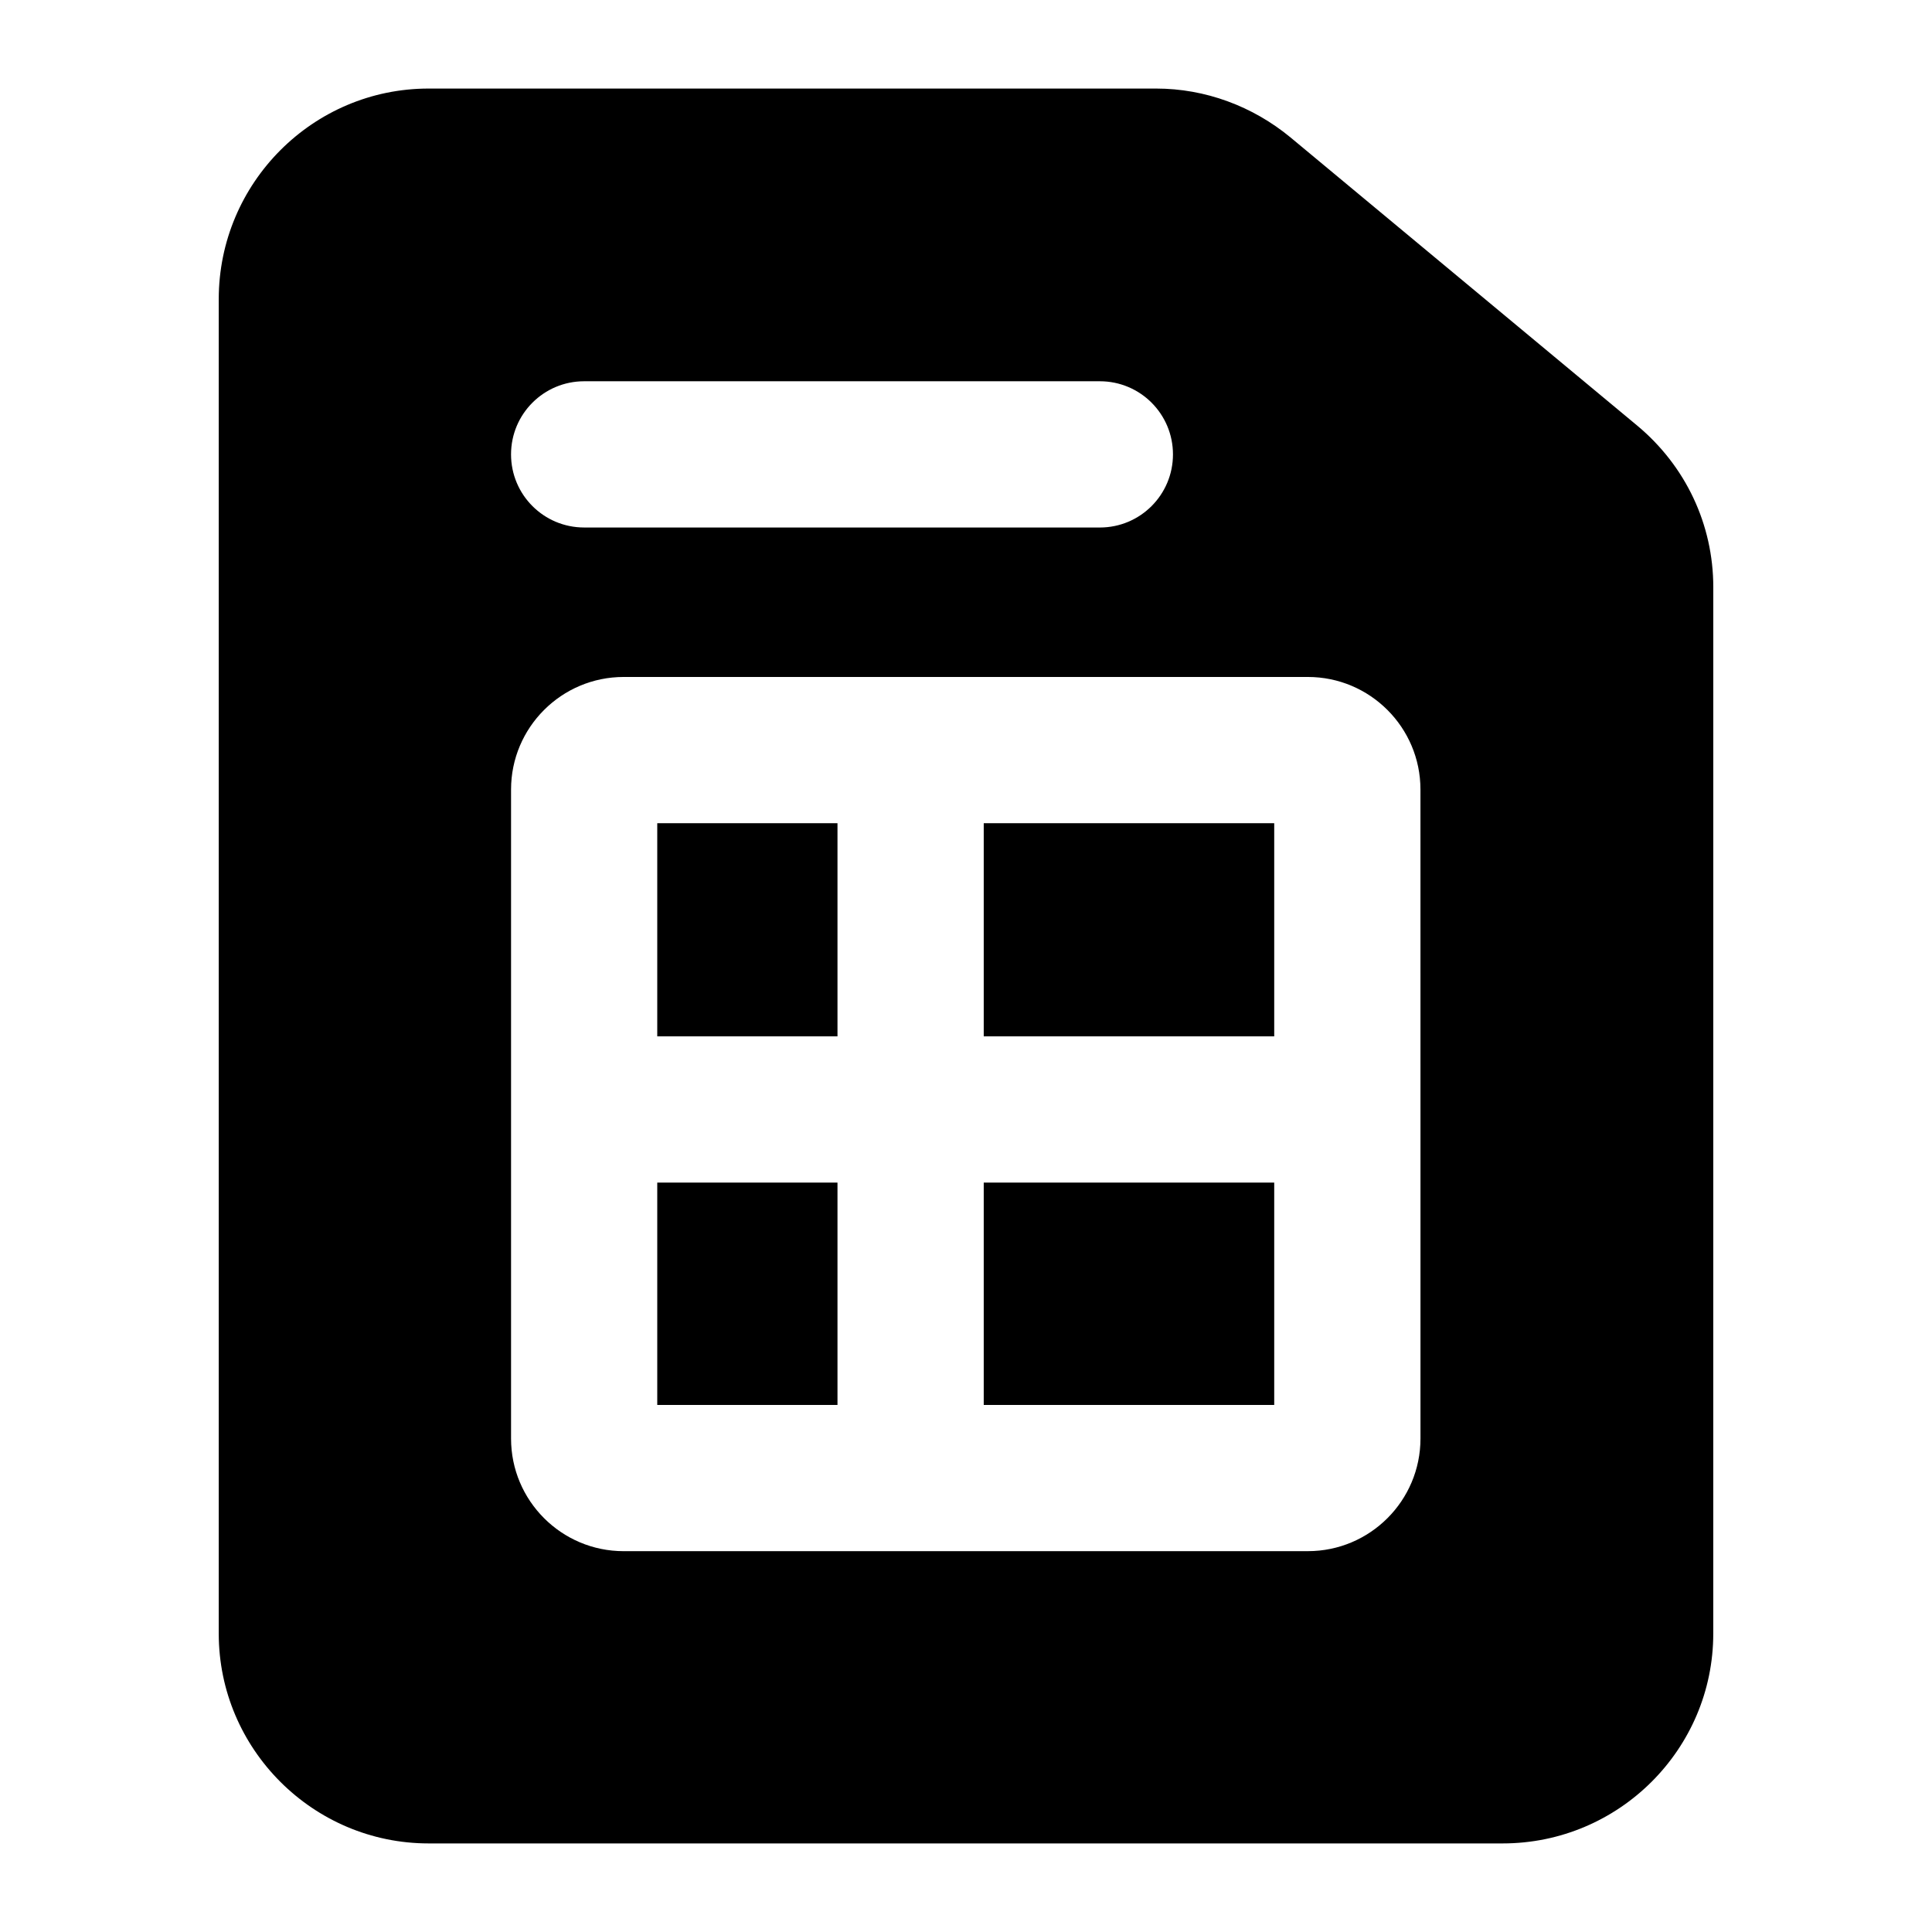
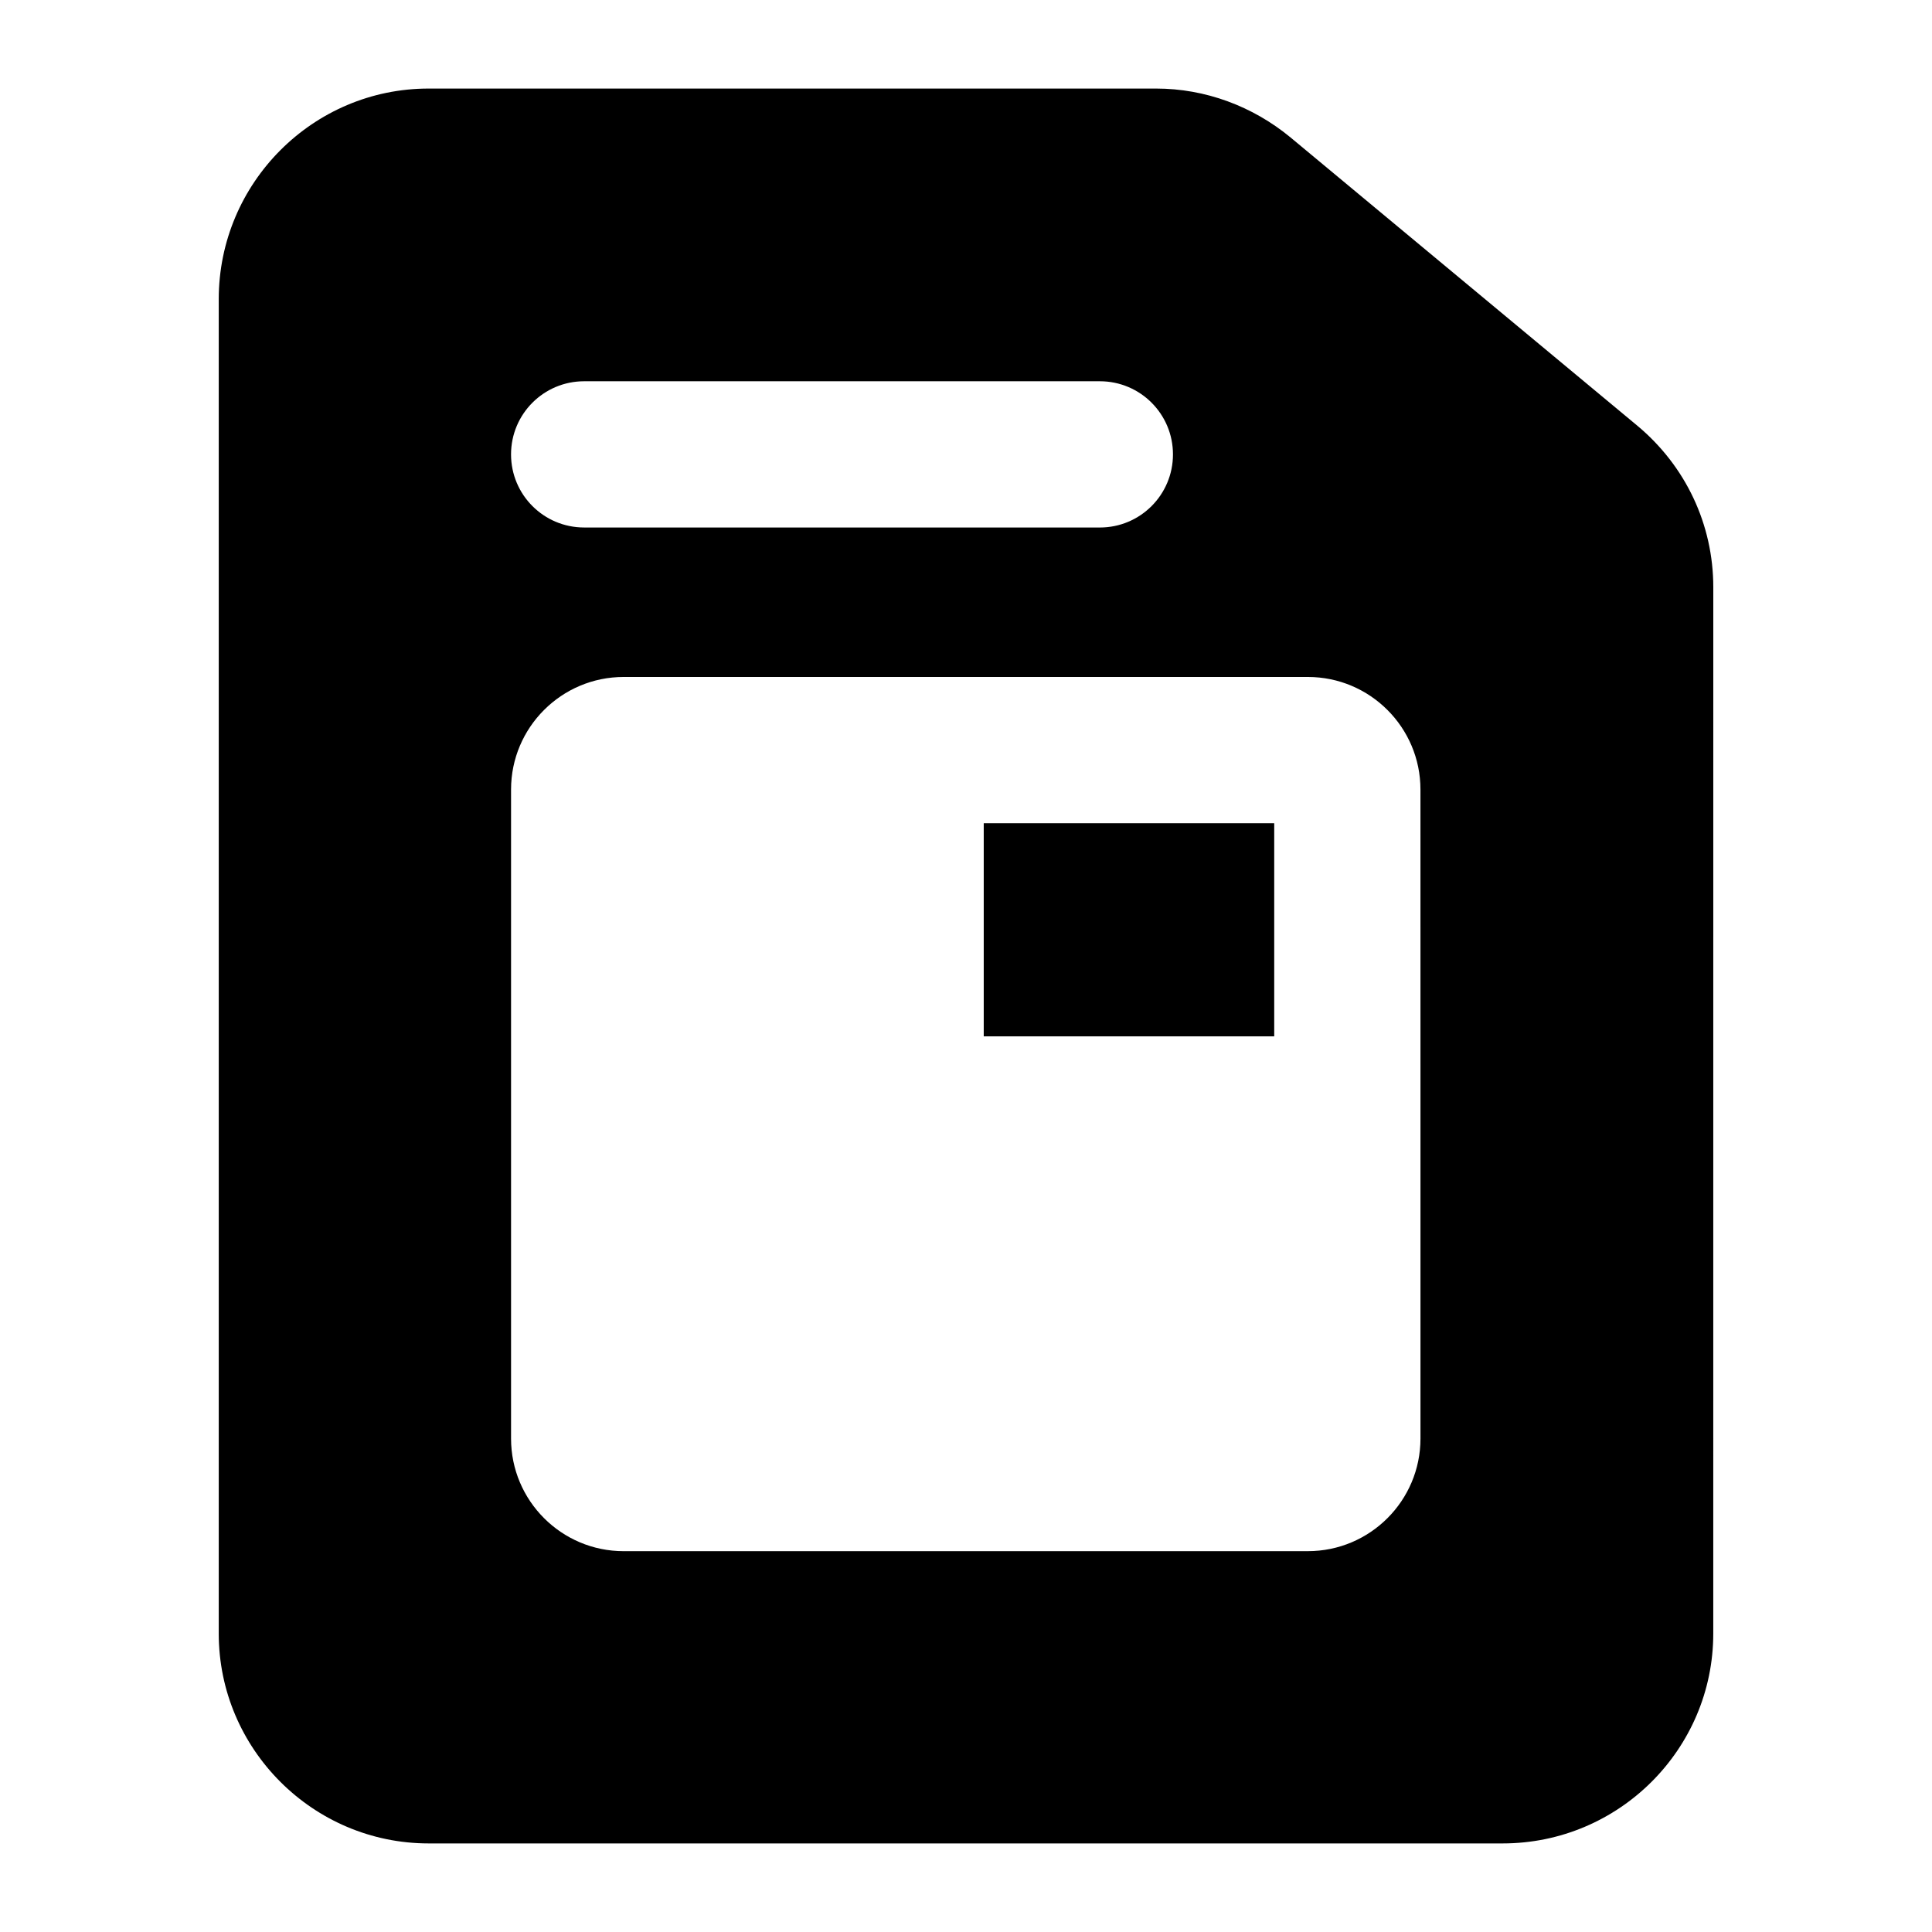
<svg xmlns="http://www.w3.org/2000/svg" fill="#000000" width="800px" height="800px" version="1.1" viewBox="144 144 512 512">
  <g>
-     <path d="m318.18 457.4h47.762v58.926h-47.762z" />
    <path d="m404.7 362.16h76.98v56.484h-76.98z" />
-     <path d="m318.18 362.16h47.762v56.484h-47.762z" />
    <path d="m598.04 299.62c0-16.668-7.359-32.164-20.152-42.824l-91.852-76.344c-10.074-8.336-22.668-12.984-35.648-12.984h-192.81c-30.613 0-55.609 24.996-55.609 55.809v353.64c0 30.609 24.996 55.609 55.609 55.609h284.65c30.809 0 55.805-24.996 55.805-55.609zm-299.23-54.582h136.66c10.711 0 19.379 8.668 19.379 19.379s-8.668 19.379-19.379 19.379l-136.66-0.004c-10.711 0-19.379-8.668-19.379-19.379 0.004-10.711 8.672-19.375 19.379-19.375zm221.63 192.98v87.215c0 16.465-13.379 29.84-29.84 29.84h-105.27l-76.055 0.004c-16.465 0-29.84-13.379-29.84-29.84v-172.01c0-16.445 13.379-29.824 29.84-29.824h181.32c16.465 0 29.84 13.379 29.84 29.824z" />
-     <path d="m404.7 457.4h76.98v58.926h-76.98z" />
  </g>
</svg>